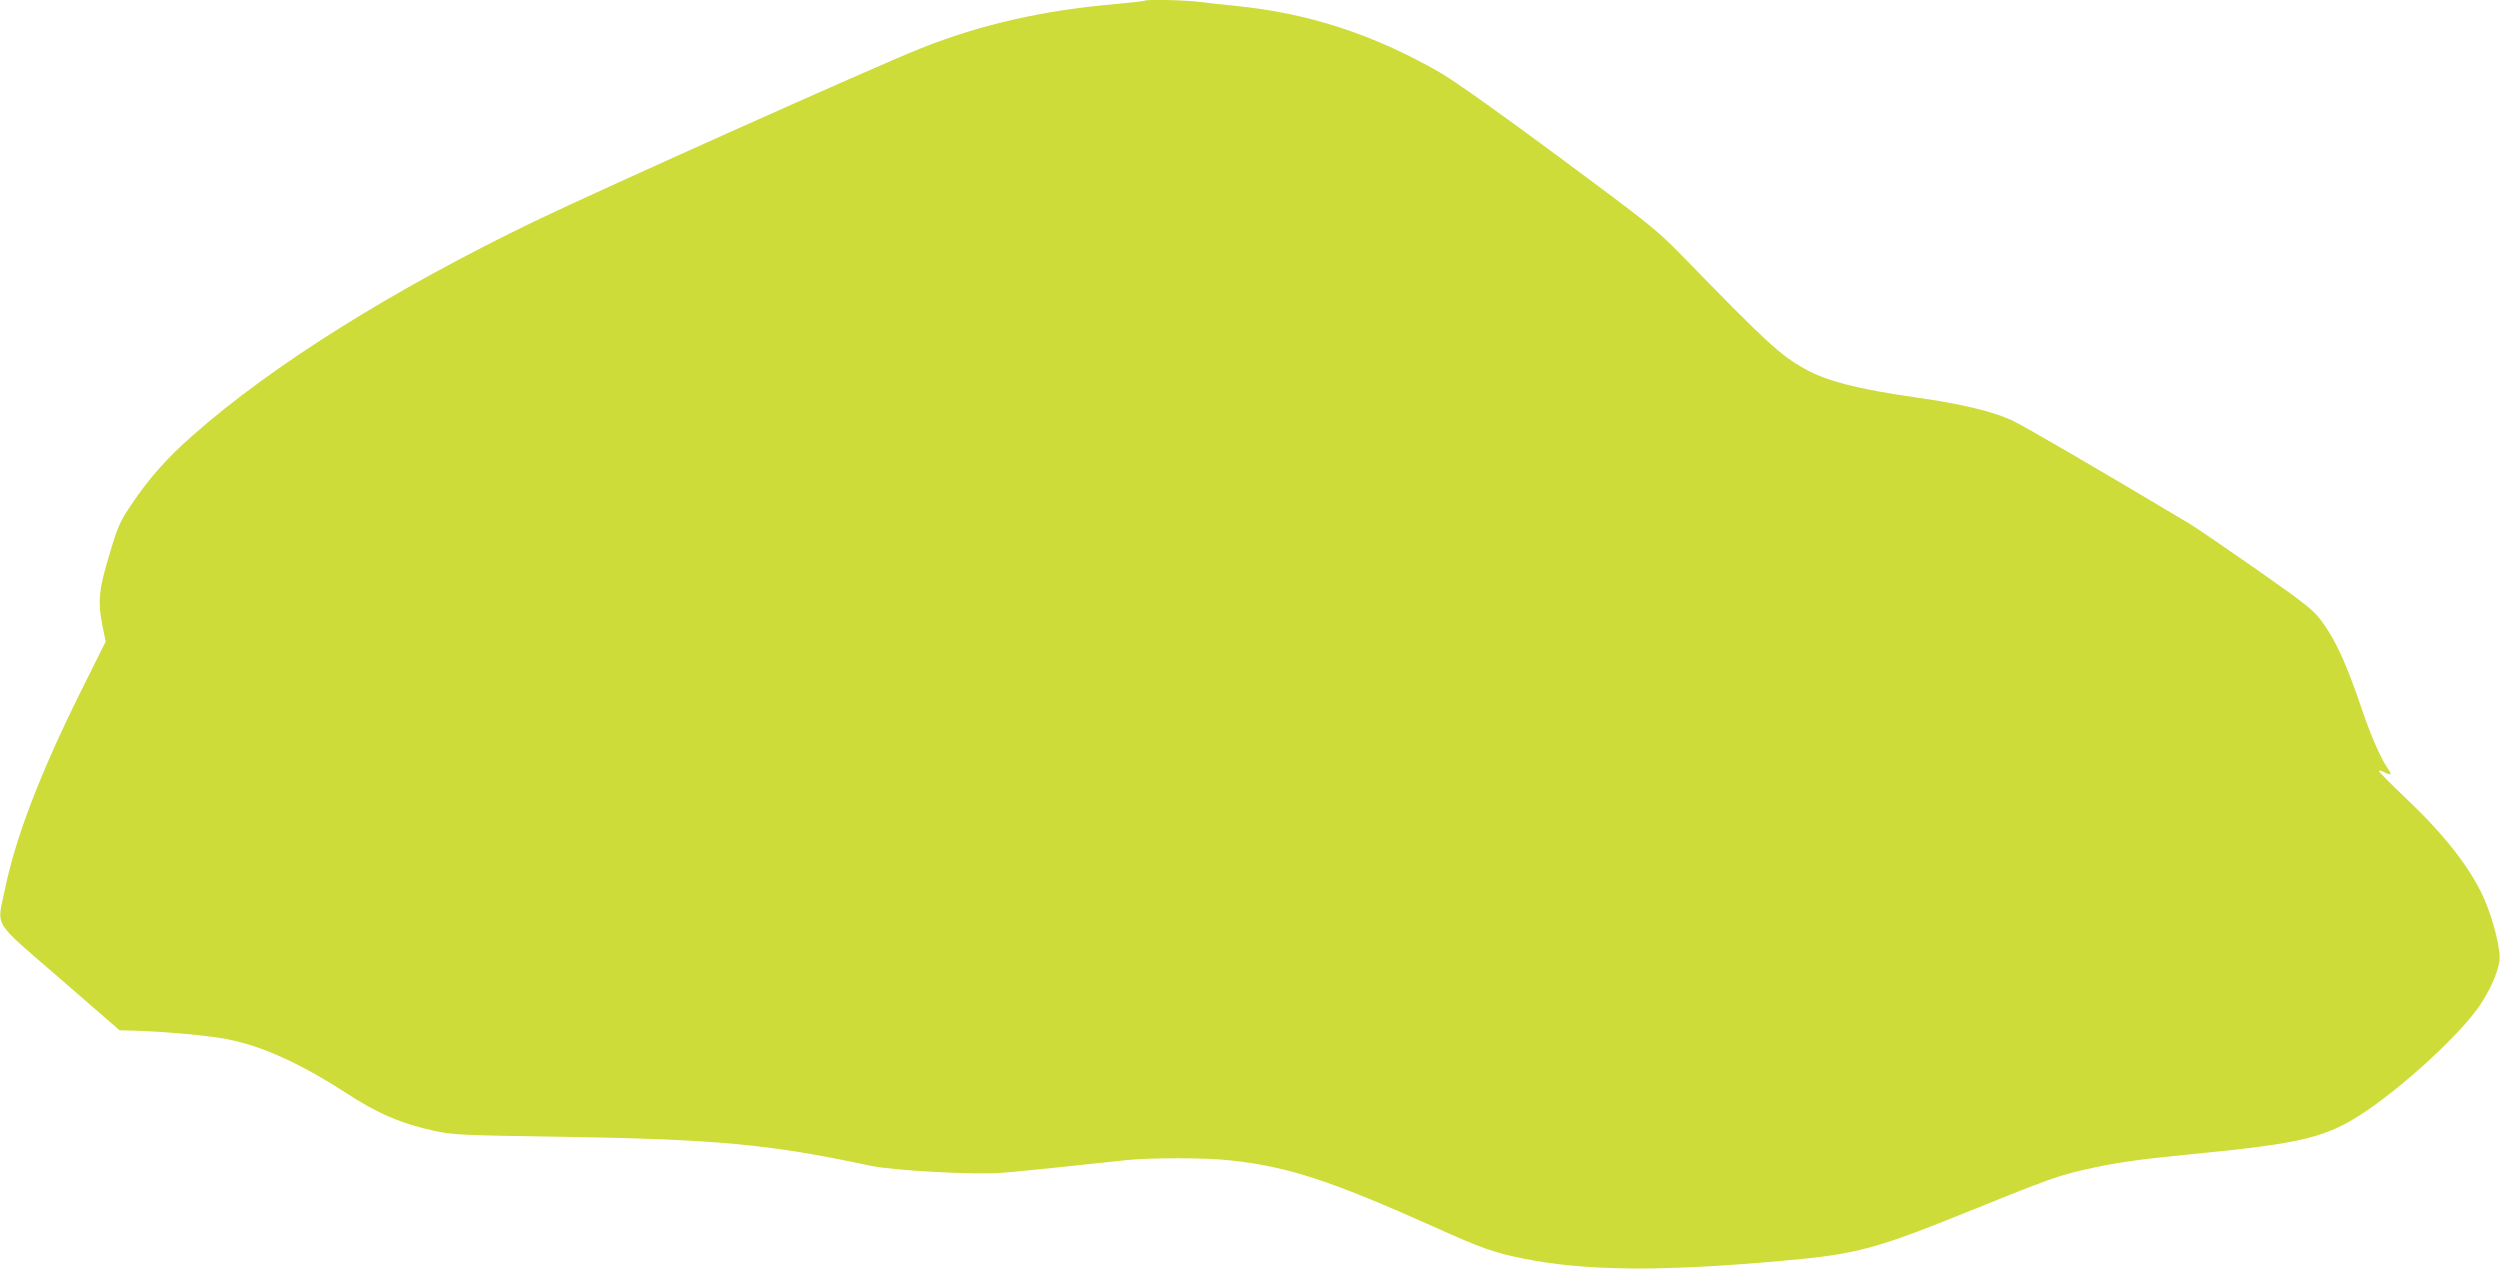
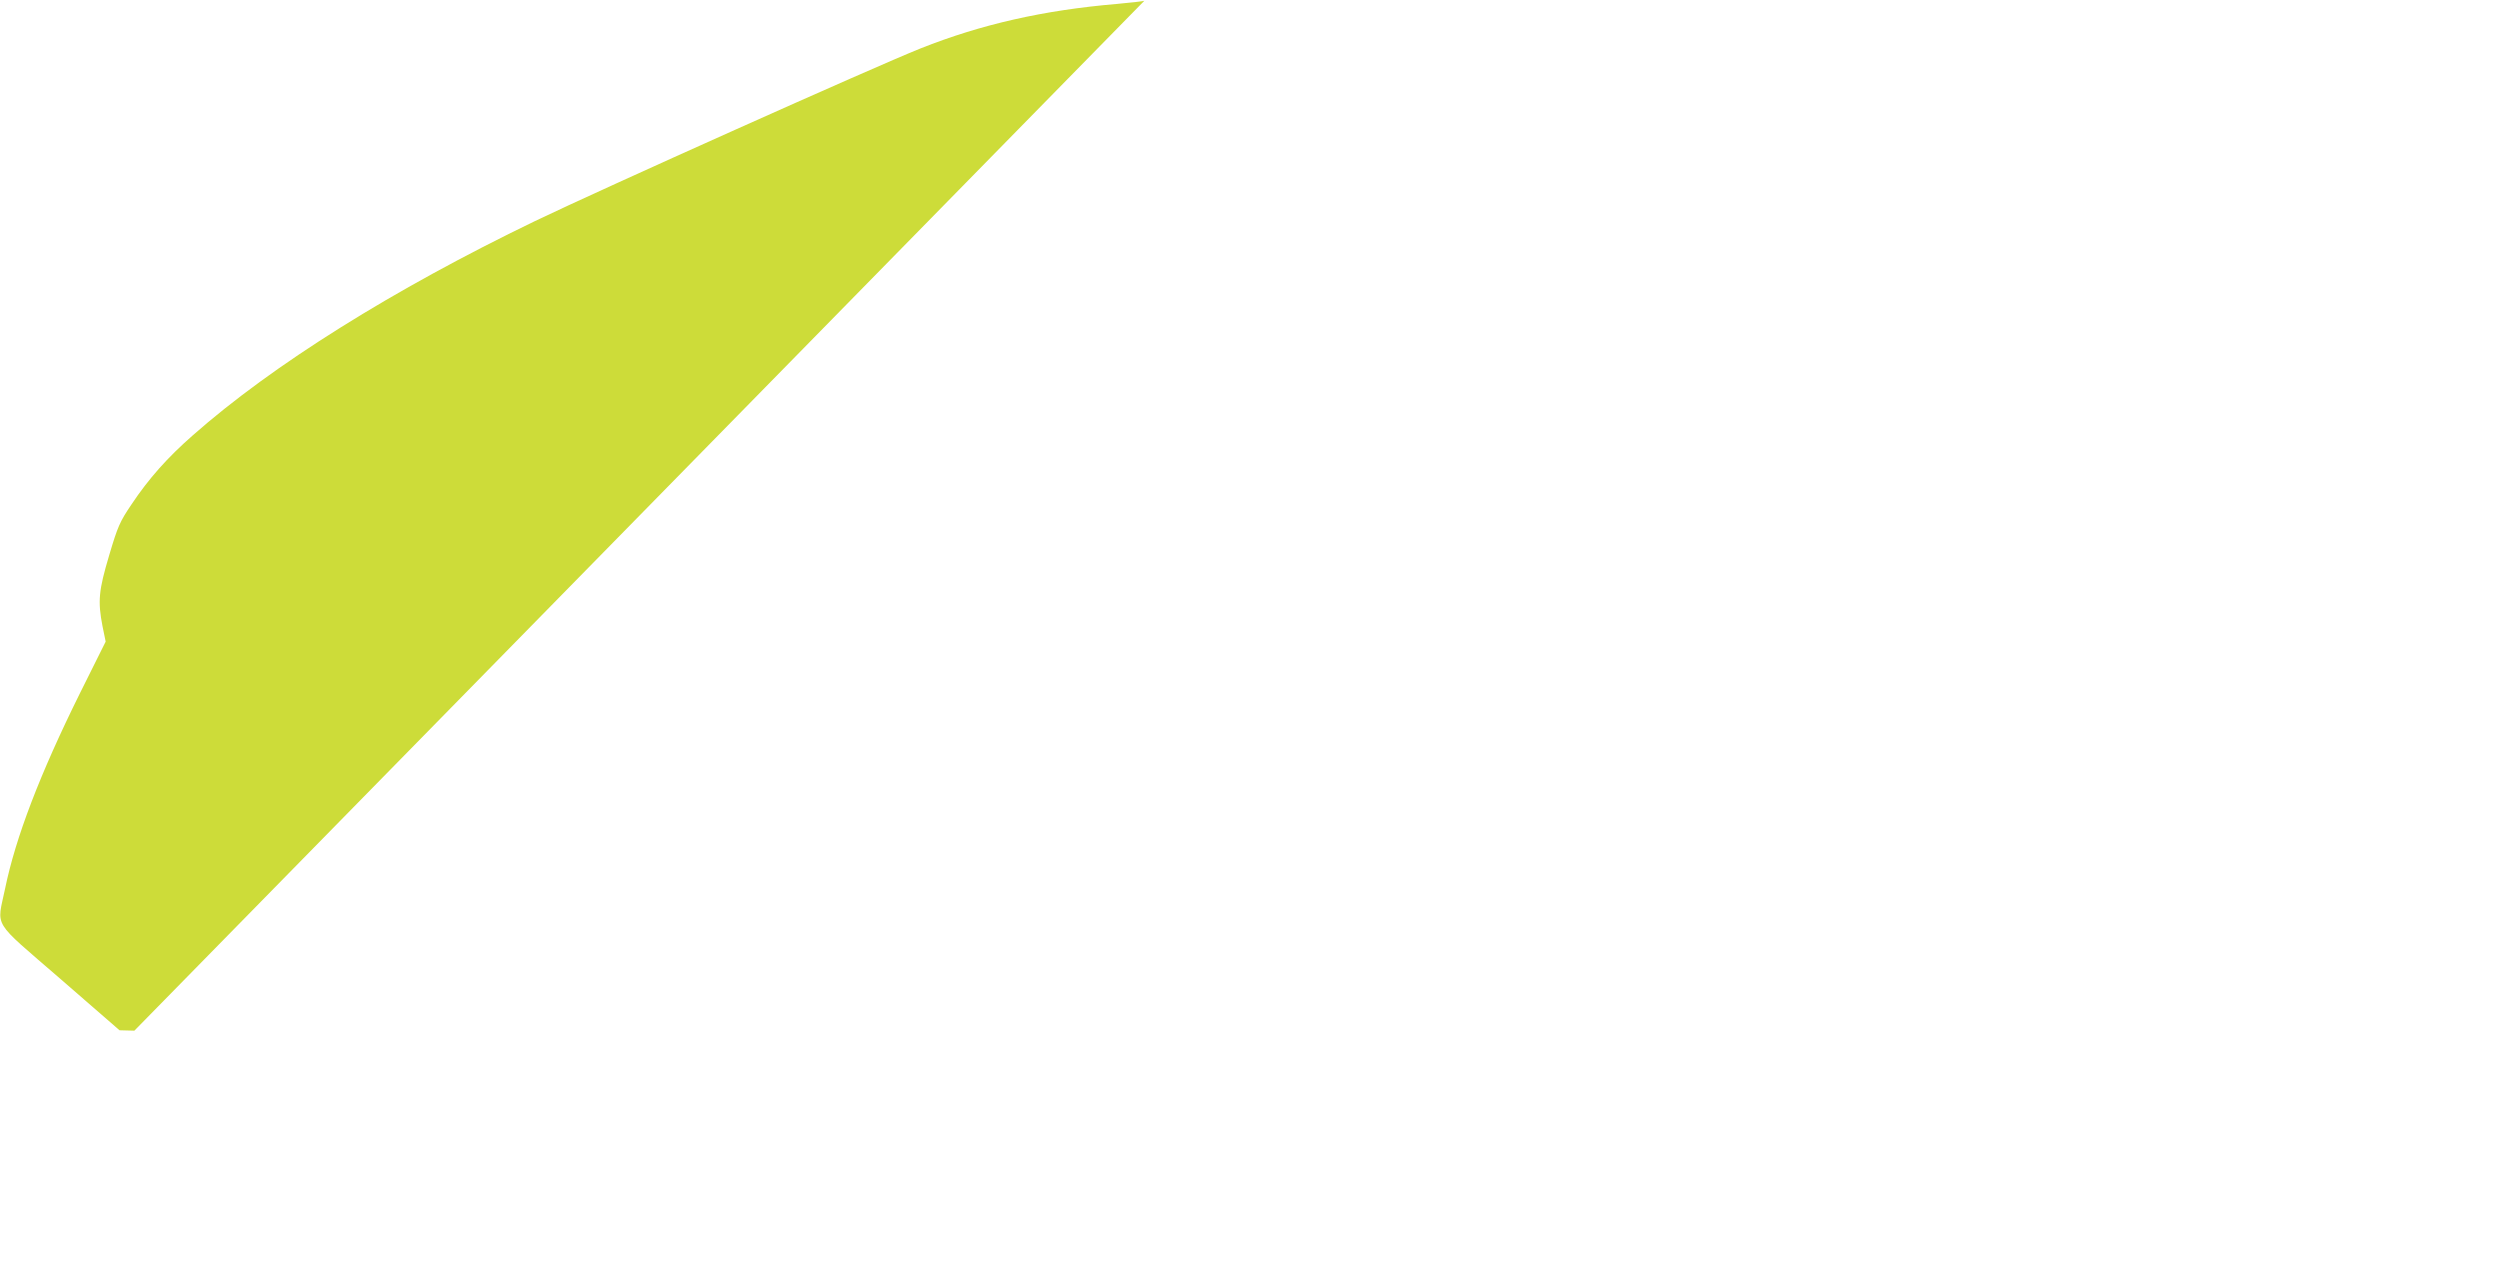
<svg xmlns="http://www.w3.org/2000/svg" version="1.0" width="1280pt" height="650pt" viewBox="0 0 1280 650" preserveAspectRatio="xMidYMid meet">
  <g transform="translate(0,650) scale(0.1,-0.1)" fill="#cddc39" stroke="none">
-     <path d="M5859 6496 c-2 -2 -65 -9 -139 -16 -376 -32 -695 -104 -1007 -228 -240 -96 -1633 -720 -1974 -884 -727 -351 -1344 -737 -1752 -1097 -130 -114 -226 -222 -314 -354 -60 -89 -70 -112 -114 -260 -54 -181 -59 -235 -34 -364 l16 -78 -132 -265 c-205 -414 -329 -738 -383 -1000 -42 -203 -72 -154 281 -460 l305 -265 76 -2 c160 -5 381 -25 472 -43 178 -34 375 -123 607 -273 167 -109 287 -160 461 -198 88 -19 144 -22 632 -29 810 -13 1074 -37 1599 -149 112 -24 529 -47 666 -36 50 3 194 18 320 31 127 14 271 29 320 34 120 13 412 13 533 -1 297 -32 514 -103 1052 -344 237 -107 301 -129 455 -160 317 -63 709 -66 1335 -9 368 33 463 59 950 256 392 159 455 181 590 211 149 34 277 52 535 77 580 56 701 86 905 225 209 143 484 399 577 538 51 76 90 163 100 225 9 54 -32 219 -82 329 -72 157 -204 324 -404 513 -72 68 -131 128 -131 132 0 5 14 2 30 -7 33 -17 38 -10 15 21 -35 50 -88 171 -133 305 -83 243 -135 355 -210 455 -39 52 -88 90 -326 257 -155 108 -310 214 -346 236 -493 294 -849 501 -909 529 -99 46 -263 85 -491 117 -300 43 -459 84 -572 148 -125 70 -194 134 -628 580 -126 129 -167 162 -626 502 -306 227 -536 390 -610 433 -343 197 -676 305 -1049 342 -60 6 -143 15 -183 20 -72 10 -275 14 -283 6z" />
+     <path d="M5859 6496 c-2 -2 -65 -9 -139 -16 -376 -32 -695 -104 -1007 -228 -240 -96 -1633 -720 -1974 -884 -727 -351 -1344 -737 -1752 -1097 -130 -114 -226 -222 -314 -354 -60 -89 -70 -112 -114 -260 -54 -181 -59 -235 -34 -364 l16 -78 -132 -265 c-205 -414 -329 -738 -383 -1000 -42 -203 -72 -154 281 -460 l305 -265 76 -2 z" />
  </g>
</svg>